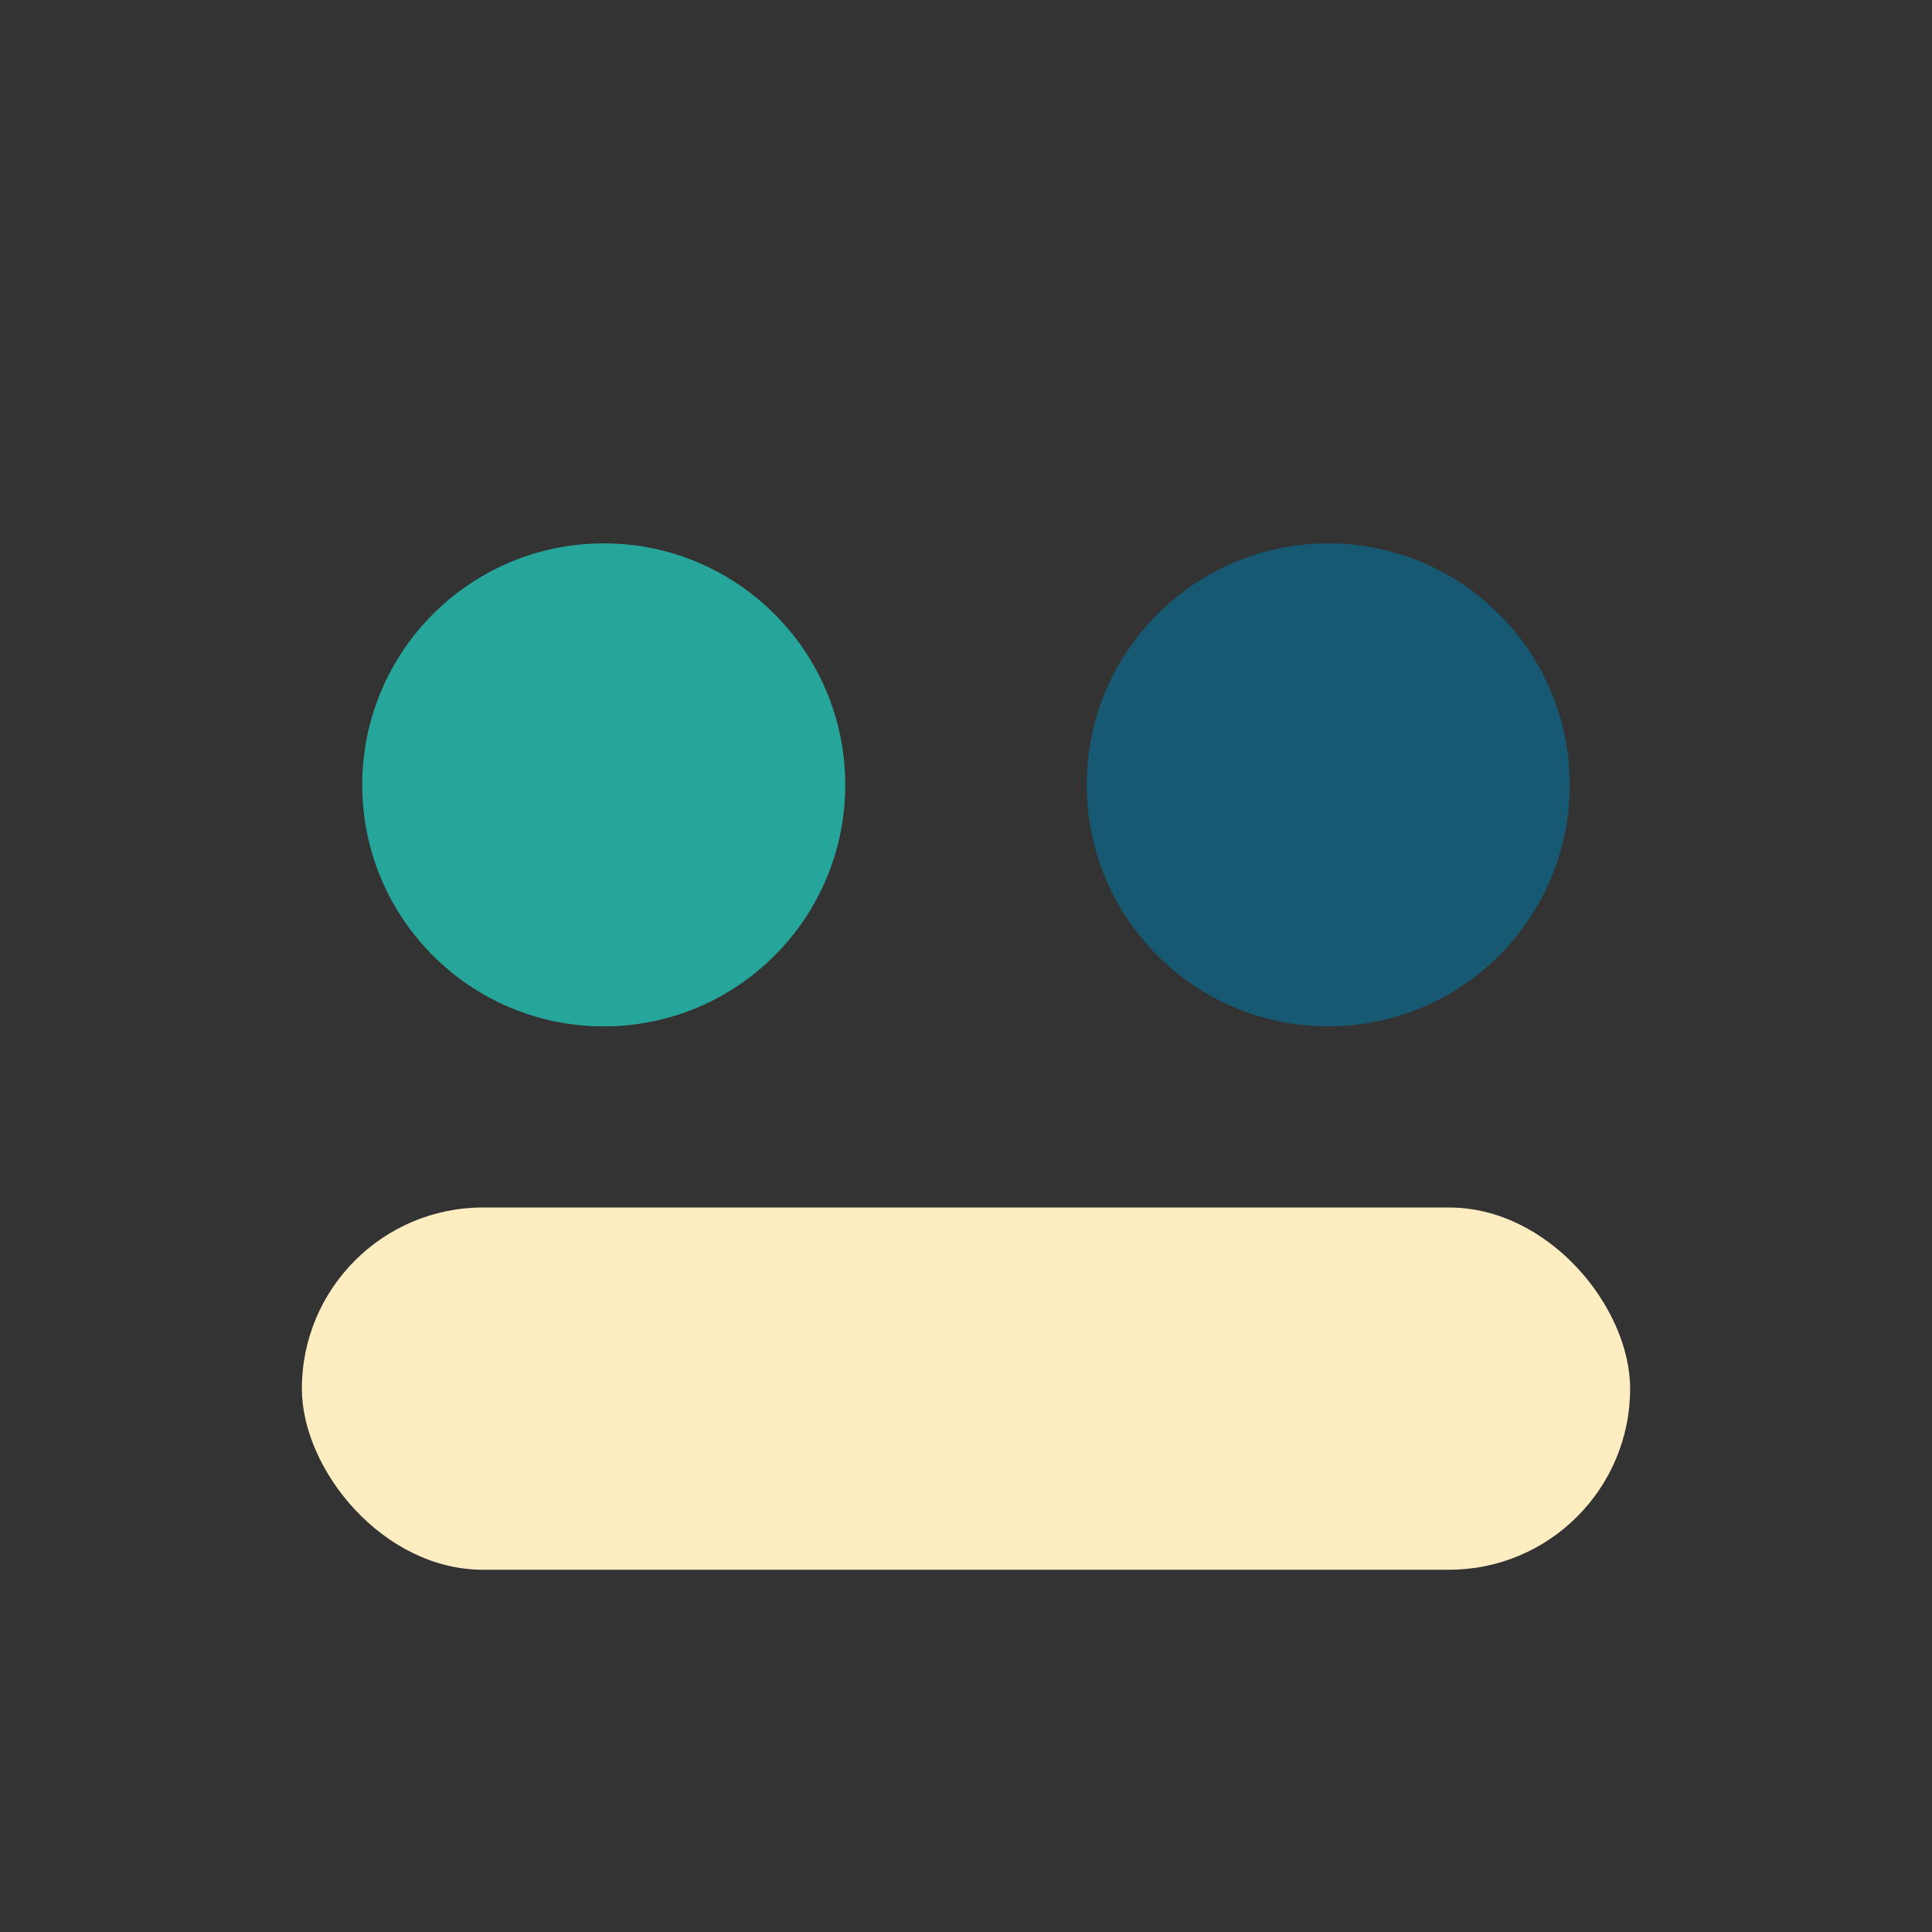
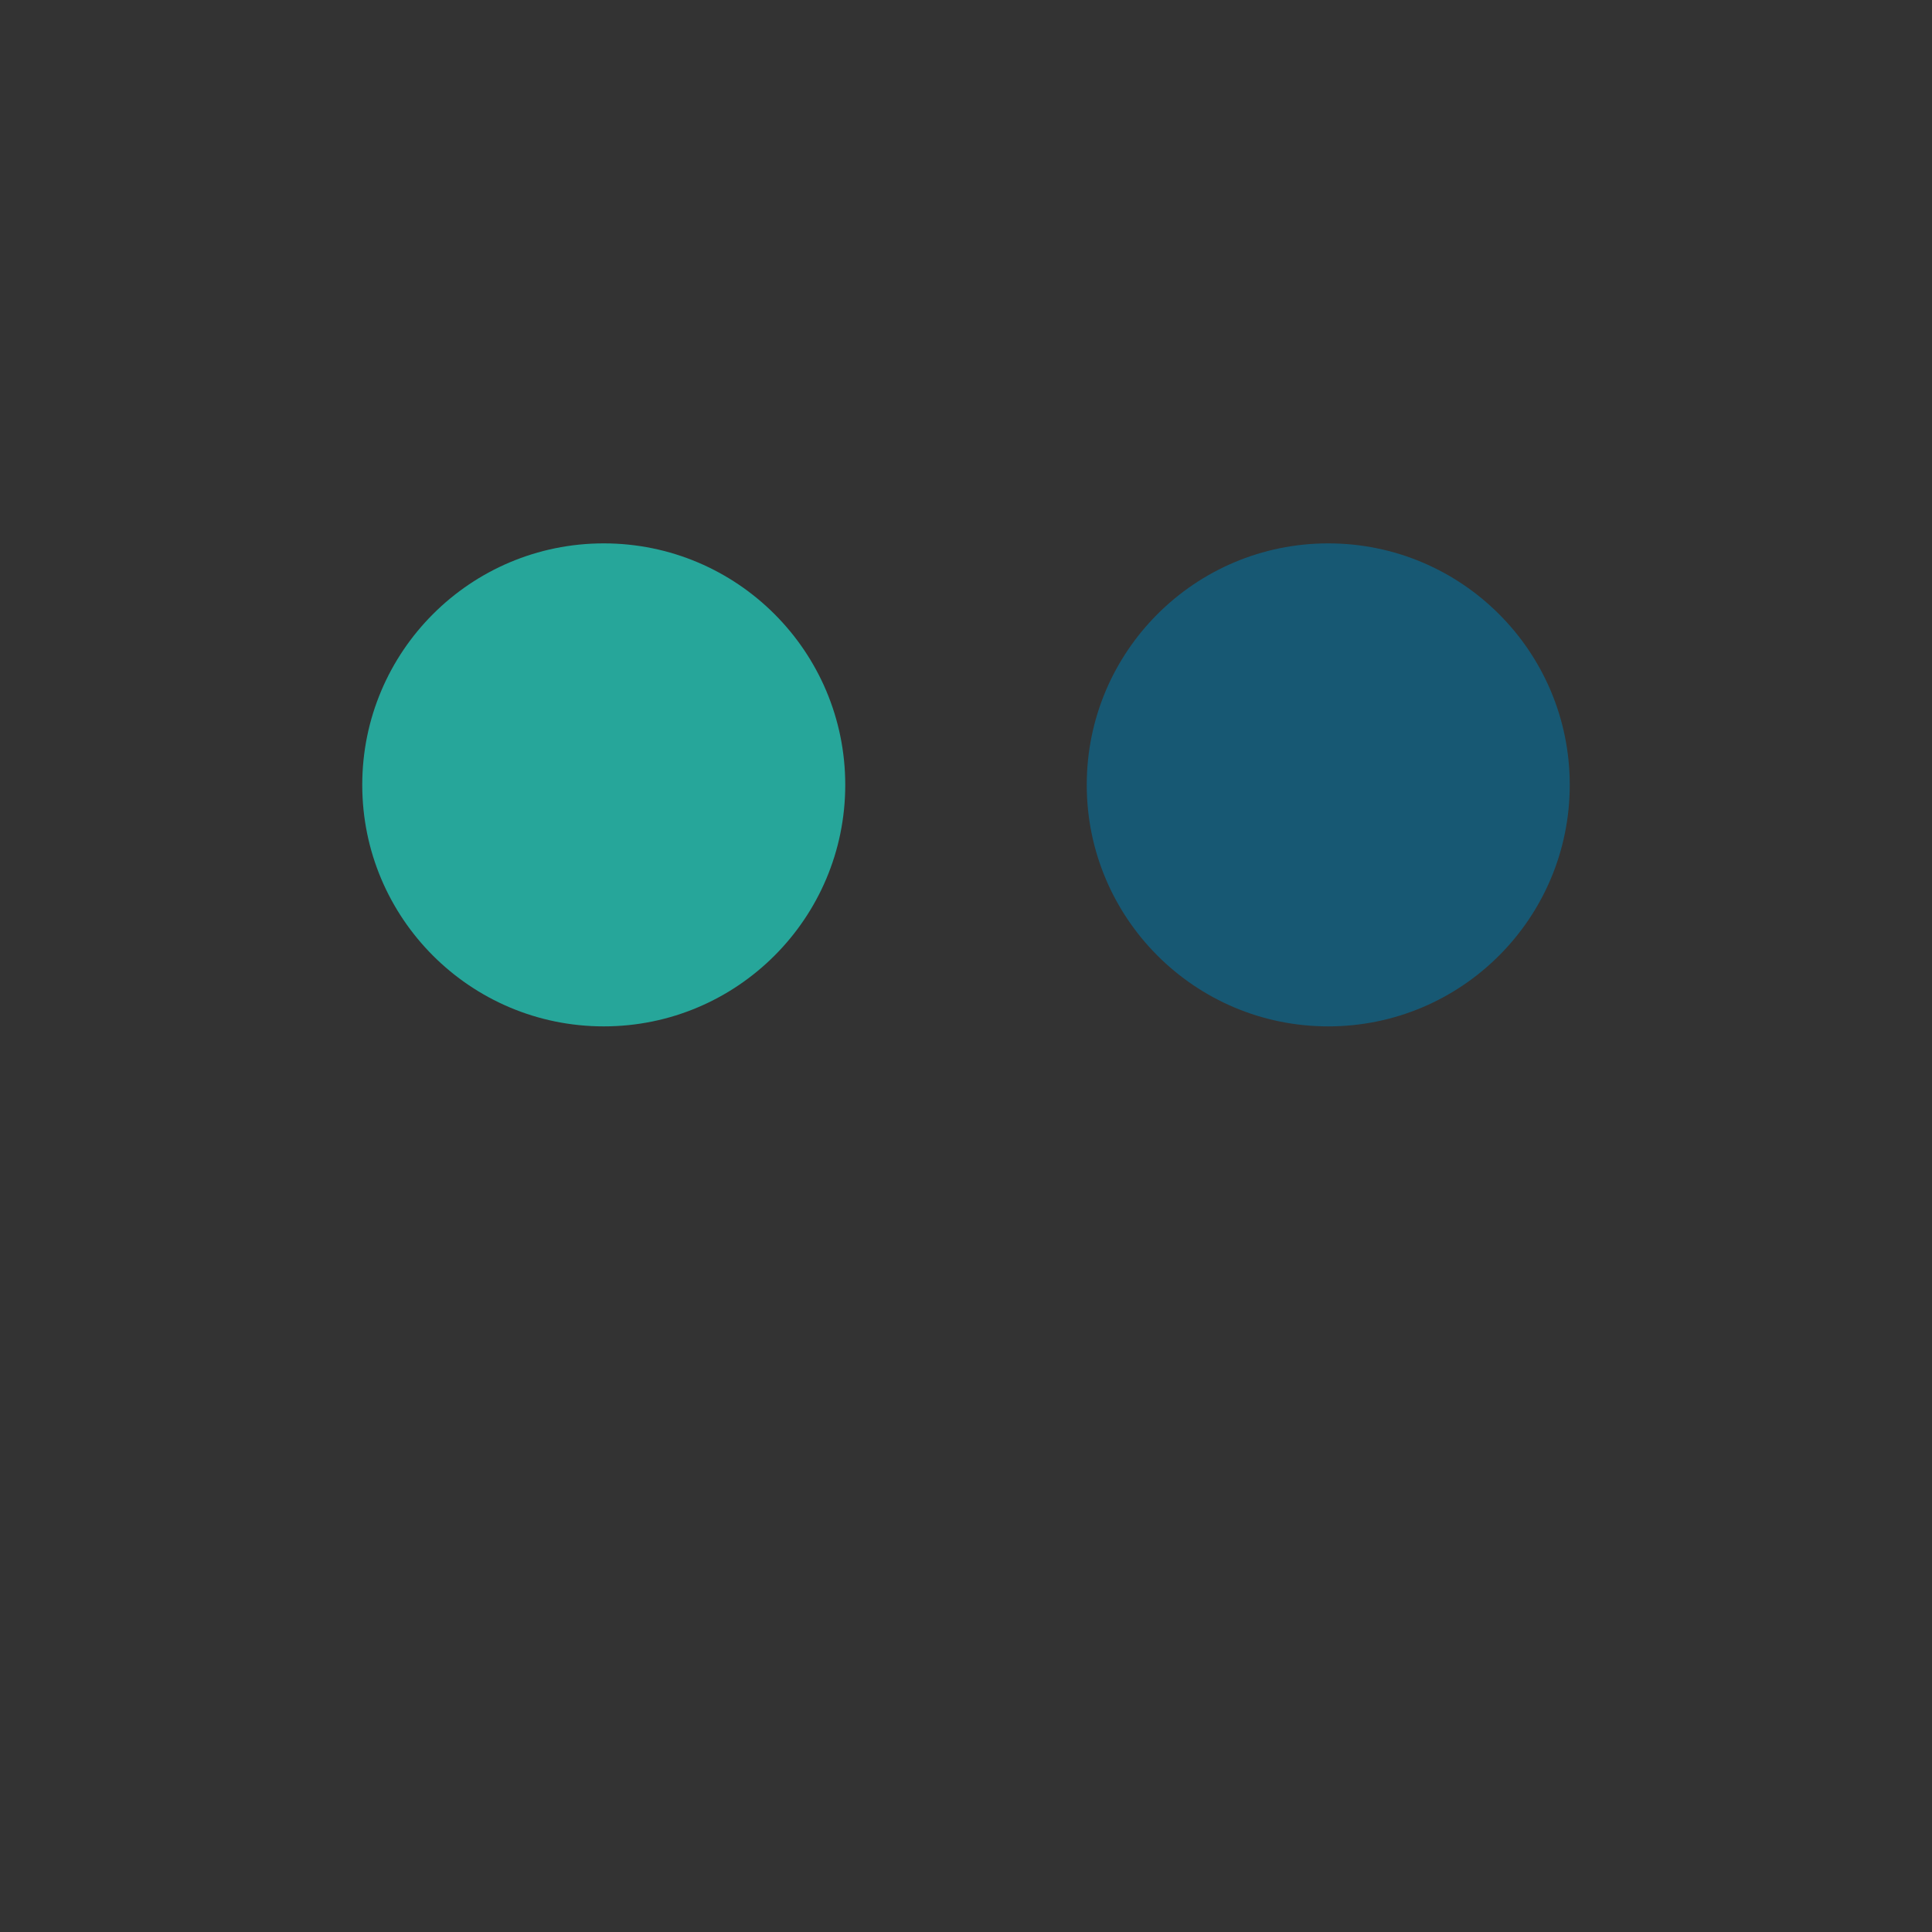
<svg xmlns="http://www.w3.org/2000/svg" width="32" height="32" viewBox="0 0 32 32">
  <rect x="0" y="0" width="32" height="32" fill="#333333" stroke="none" />
  <circle cx="10" cy="13" r="4" fill="#26A69A" />
  <circle cx="22" cy="13" r="4" fill="#175873" />
-   <rect x="5" y="20" width="22" height="6" rx="3" fill="#FFEDC2" />
</svg>